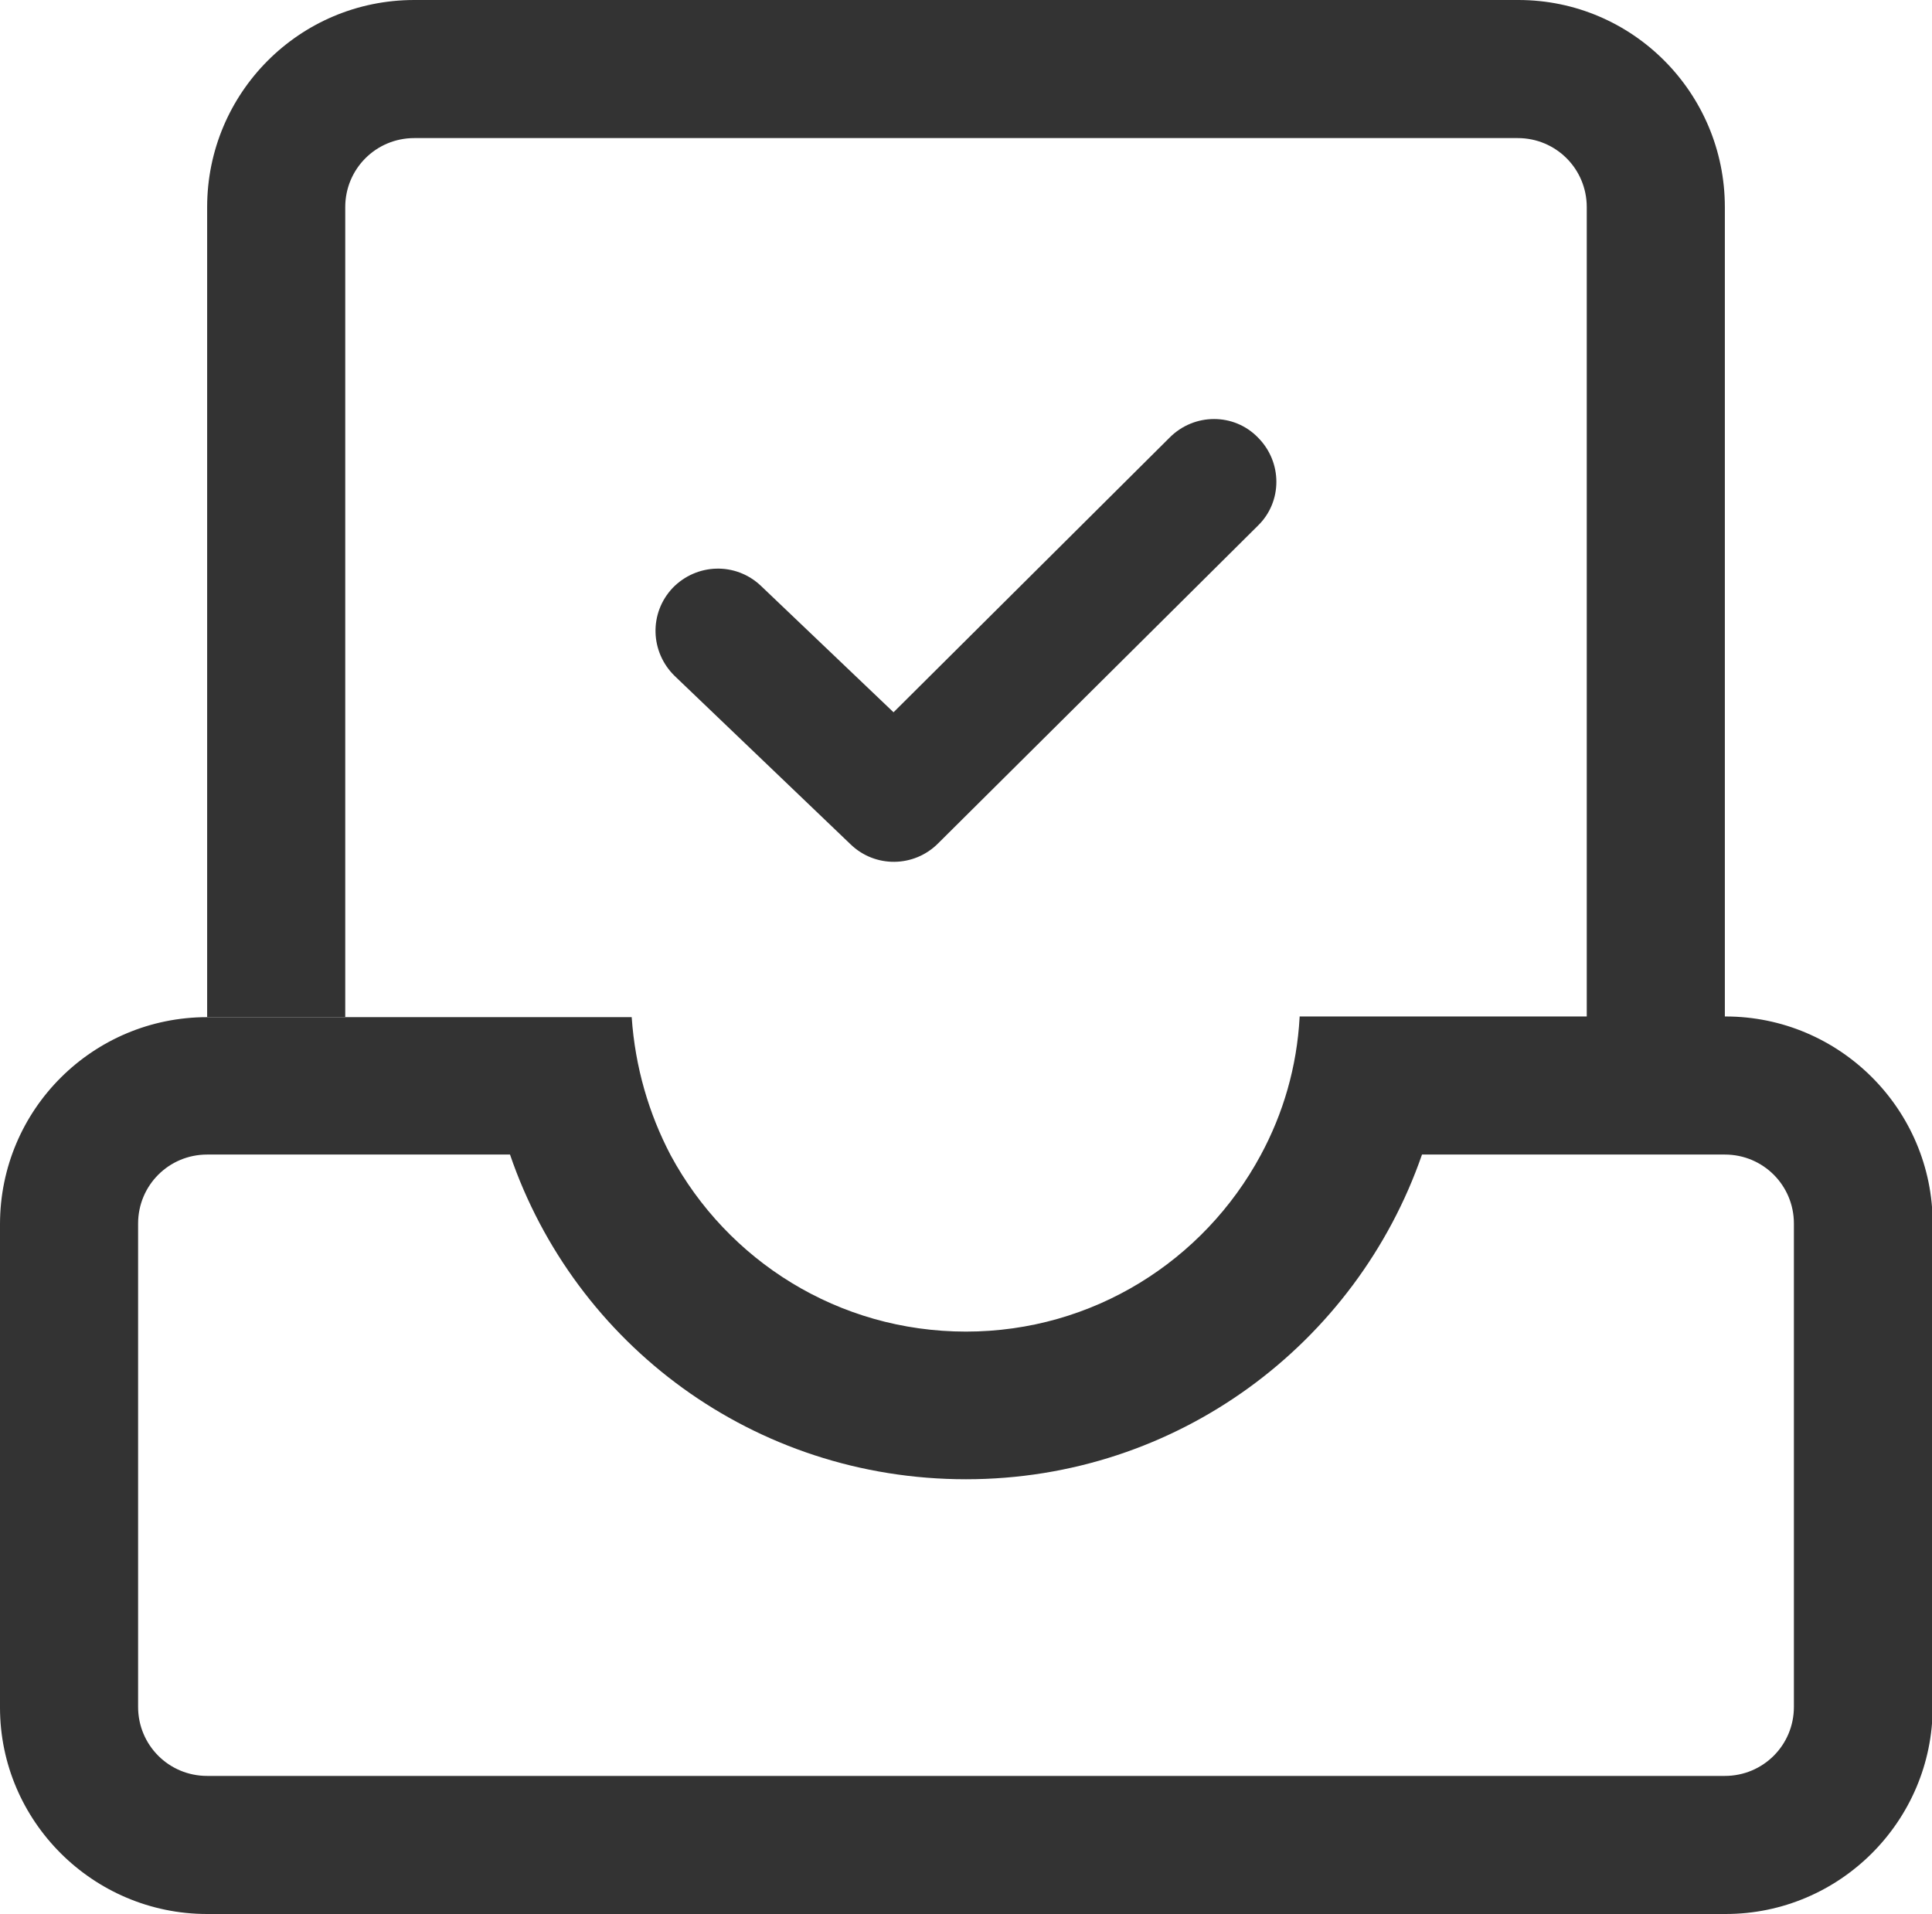
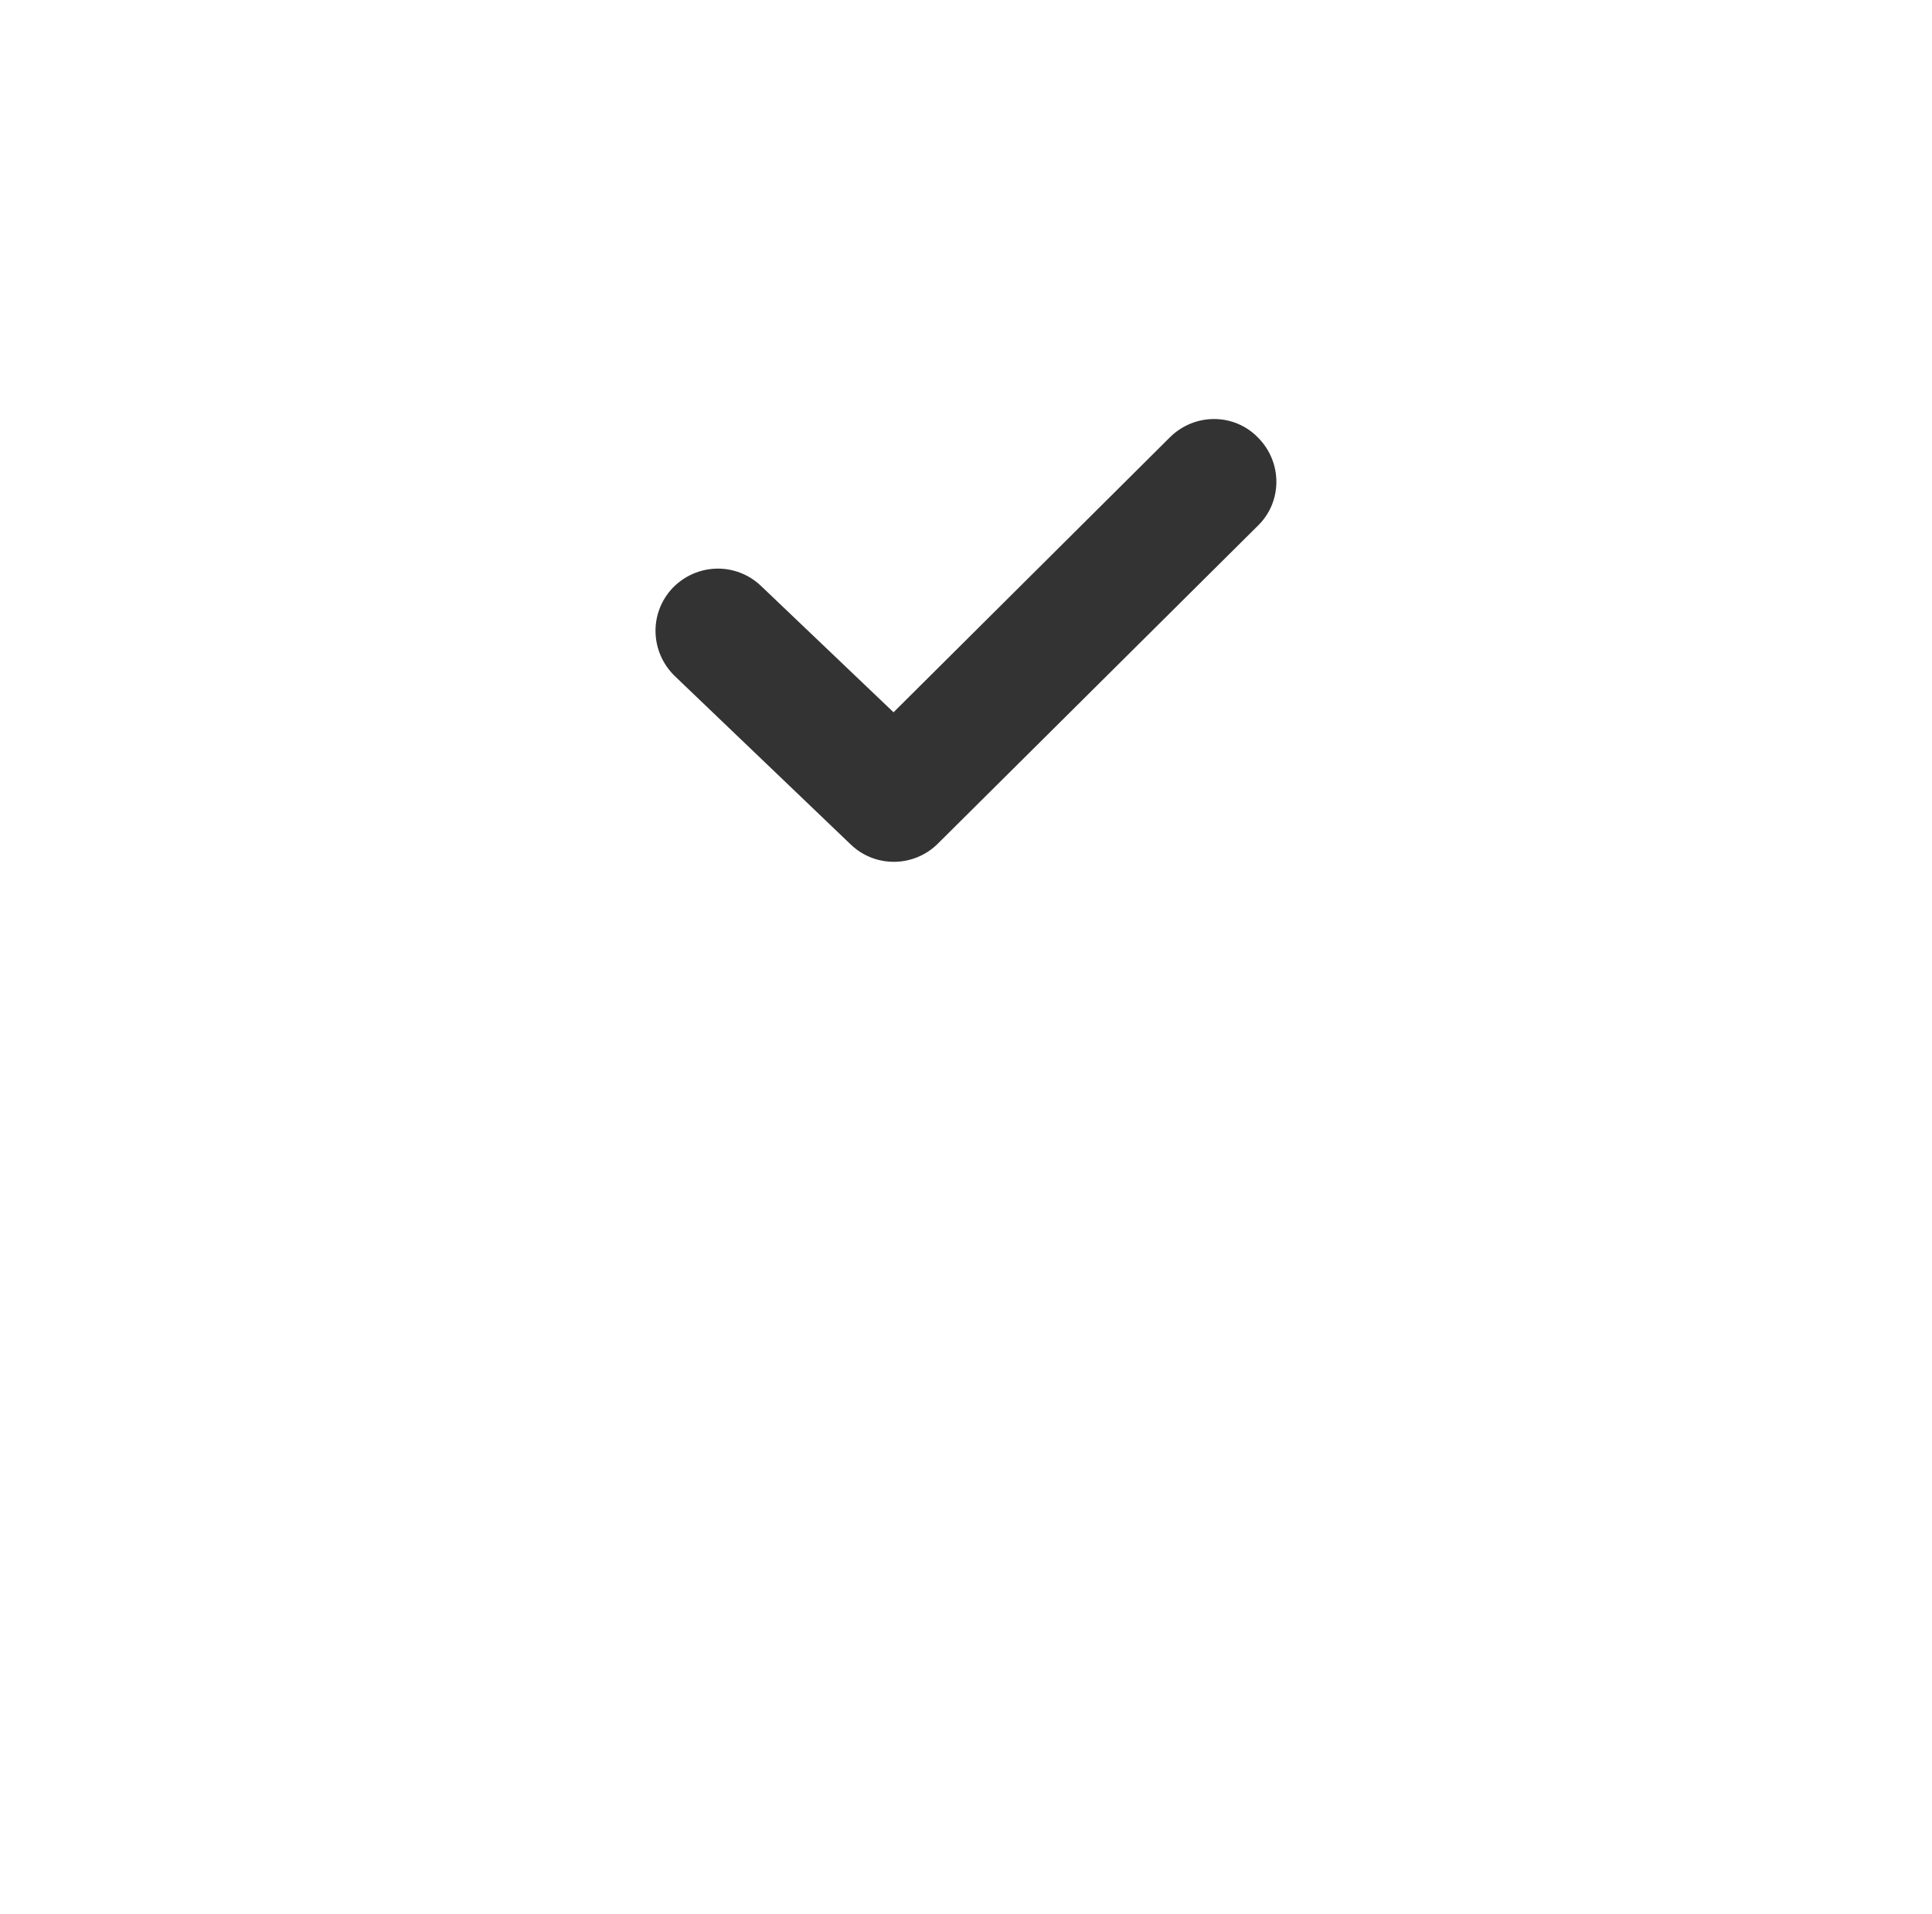
<svg xmlns="http://www.w3.org/2000/svg" version="1.1" id="图层_1" x="0px" y="0px" viewBox="0 0 28.26 28" style="enable-background:new 0 0 28.26 28;" xml:space="preserve">
  <style type="text/css">
	.st0{fill:#333333;}
	.st1{fill:#E80000;}
	.st2{fill:#FFC0C0;}
</style>
  <g>
    <path class="st0" d="M13.07,10.42l4.04-4.02c0.36-0.36,0.94-0.36,1.29,0c0.36,0.36,0.36,0.94,0,1.29l-4.68,4.65   c-0.35,0.35-0.92,0.36-1.28,0.01L9.87,9.89C9.51,9.54,9.49,8.97,9.84,8.6c0.35-0.36,0.92-0.38,1.29-0.03L13.07,10.42L13.07,10.42z" />
-     <path class="st0" d="M19.01,14.88c-0.04,0.73-0.24,1.41-0.57,2.02c-0.83,1.54-2.45,2.58-4.31,2.58c-1.87,0-3.49-1.04-4.32-2.58   c-0.32-0.61-0.52-1.29-0.57-2.02H3.03C1.36,14.88,0,16.23,0,17.91v7.07C0,26.64,1.36,28,3.03,28h22.21c1.67,0,3.03-1.36,3.03-3.03   v-7.07c0-1.67-1.36-3.03-3.03-3.03H19.01z M25.23,25.98H3.03c-0.56,0-1.01-0.45-1.01-1.01v-7.07c0-0.56,0.45-1.01,1.01-1.01h4.43   c0.95,2.78,3.57,4.75,6.67,4.75c3.09,0,5.71-1.98,6.67-4.75h4.43c0.56,0,1.01,0.45,1.01,1.01v7.07   C26.24,25.53,25.79,25.98,25.23,25.98z" />
-     <path class="st0" d="M25.23,3.03v11.85h-2.02V3.03c0-0.56-0.45-1.01-1.01-1.01H6.06c-0.56,0-1.01,0.45-1.01,1.01v11.85H3.03V3.03   C3.03,1.36,4.38,0,6.06,0h16.15C23.88,0,25.23,1.36,25.23,3.03z" />
  </g>
</svg>